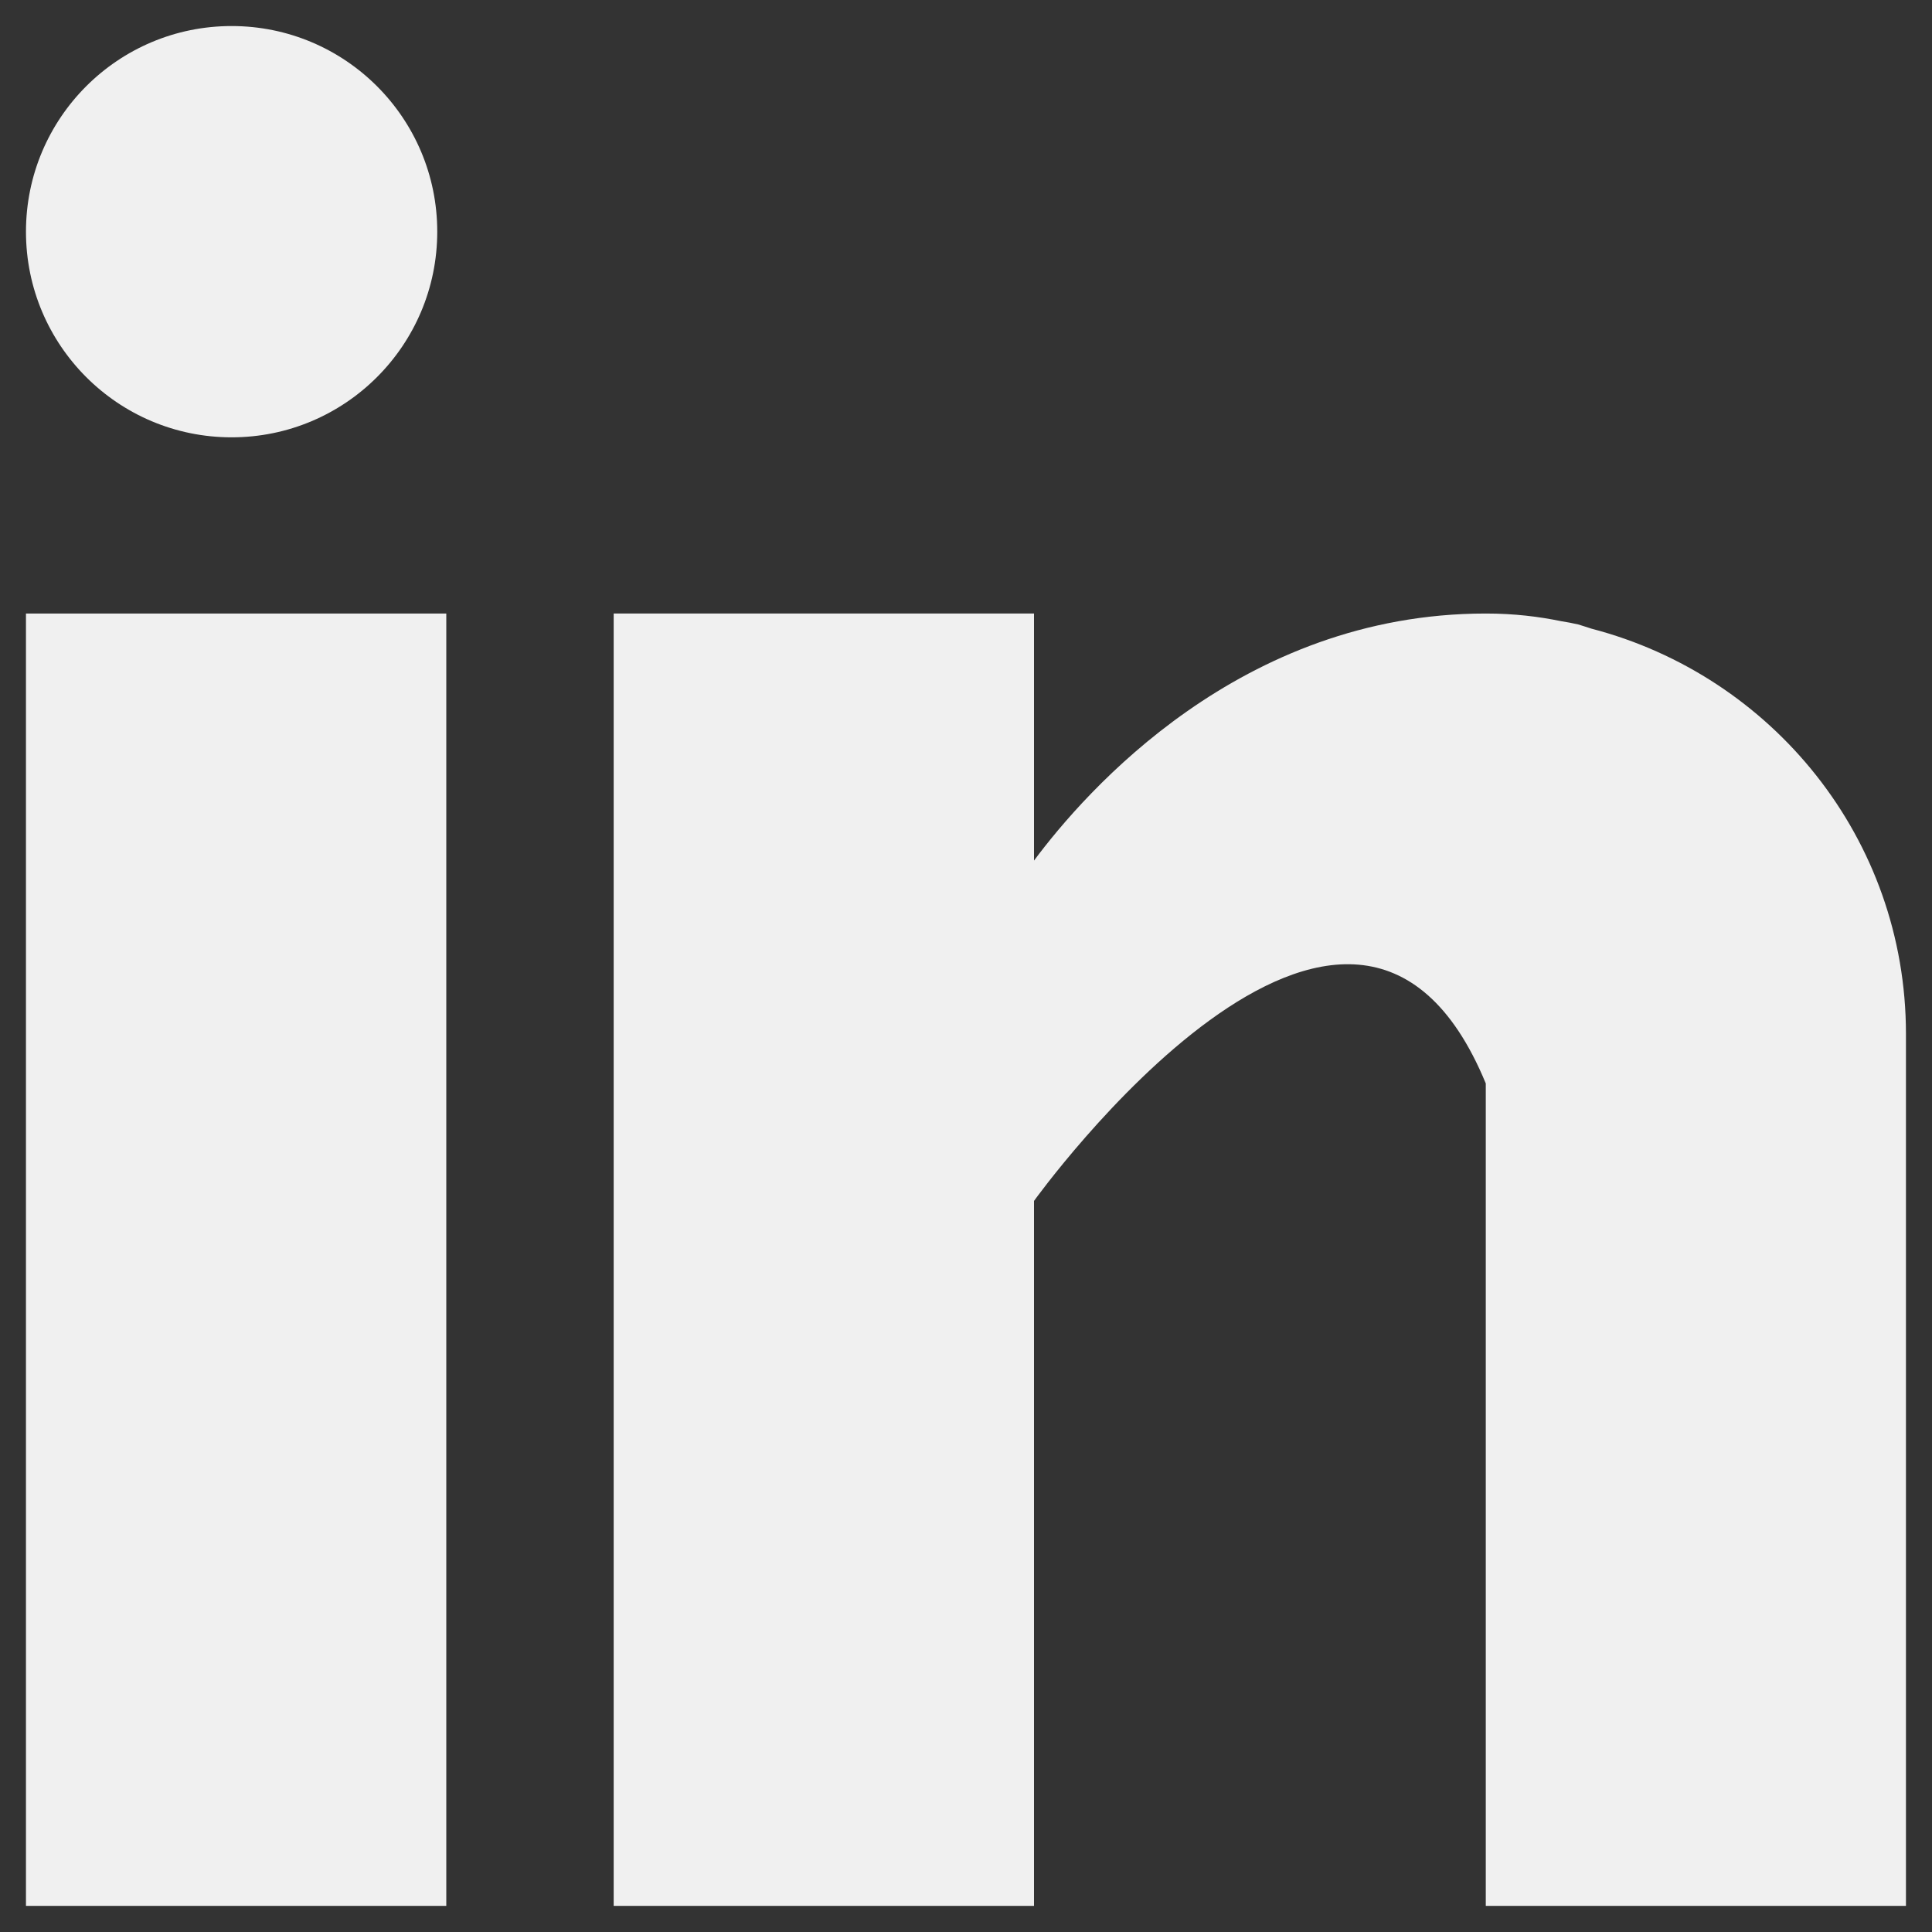
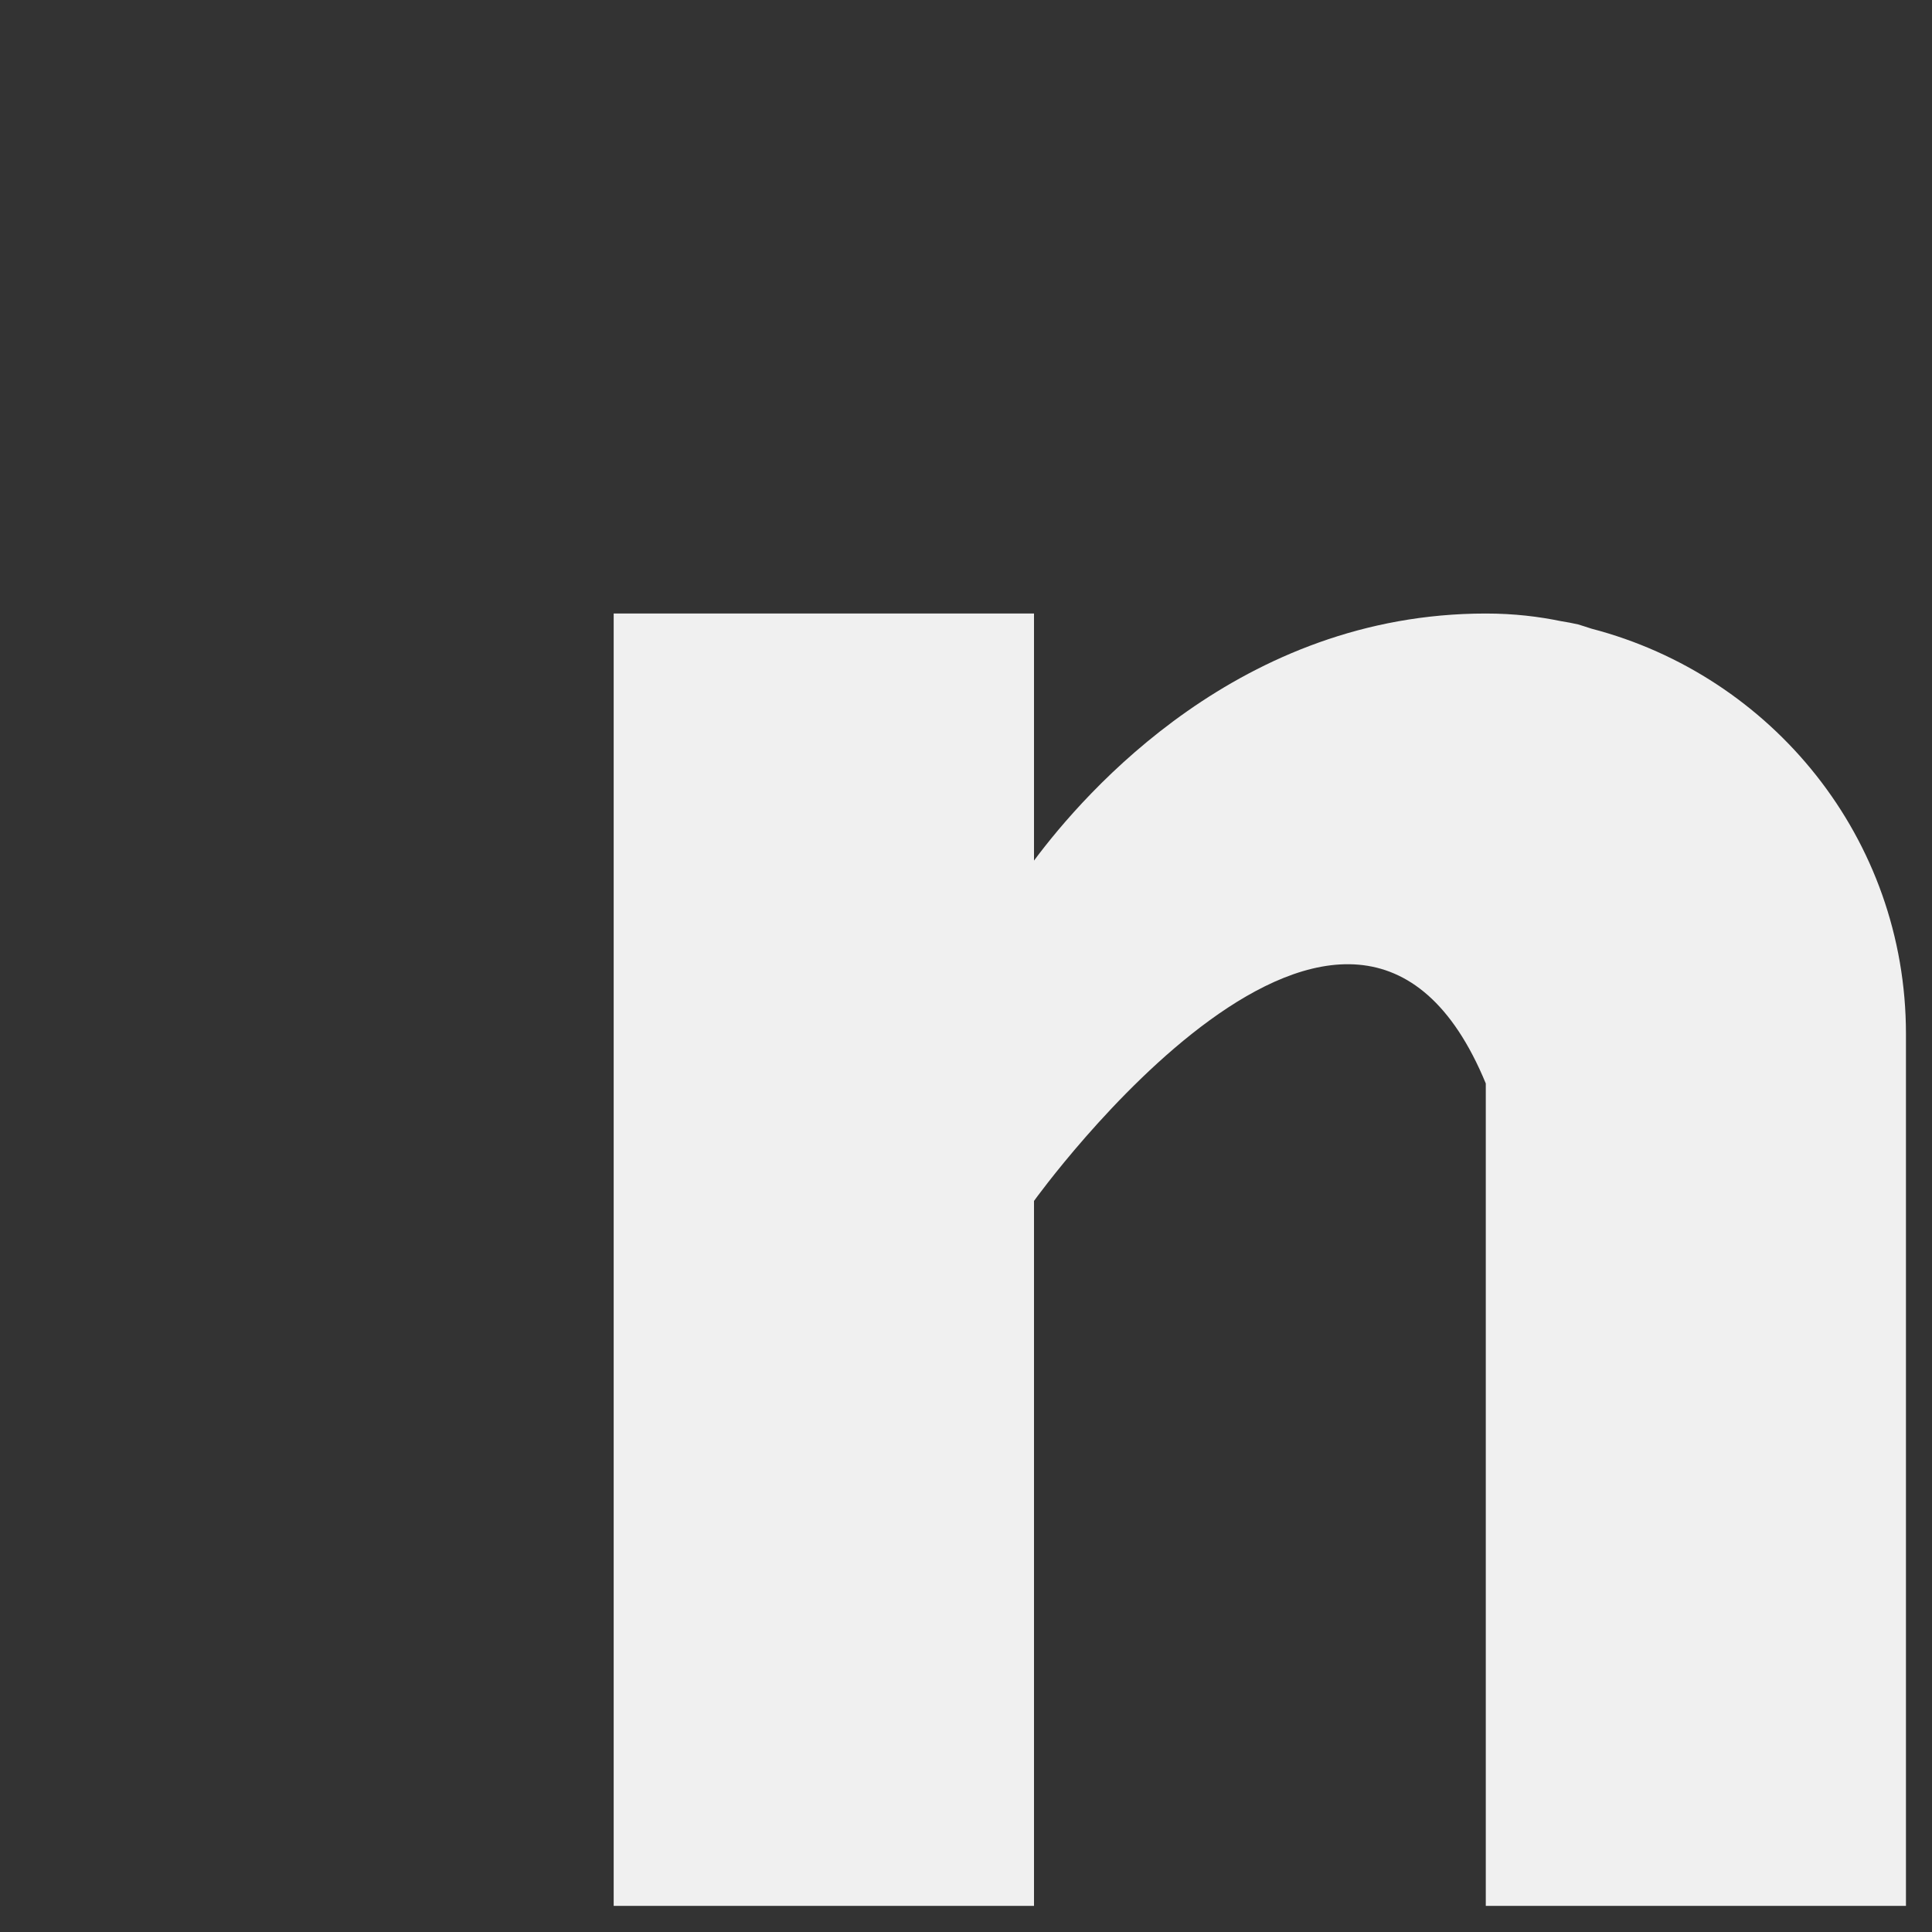
<svg xmlns="http://www.w3.org/2000/svg" width="25" height="25" viewBox="0 0 25 25" fill="none">
  <rect x="0" y="0" width="25" height="25" fill="#333333" stroke="none" />
-   <path d="M5.775 7.939H0.336V24.662H5.775V7.939Z" fill="#F0F0F0" />
  <path d="M20.594 8.135C20.535 8.117 20.481 8.097 20.421 8.08C20.348 8.063 20.275 8.05 20.201 8.038C19.913 7.979 19.596 7.939 19.226 7.939C16.054 7.939 14.043 10.245 13.38 11.136V7.939H7.941V24.662H13.38V15.54C13.38 15.54 17.491 9.814 19.226 14.02C19.226 17.773 19.226 24.662 19.226 24.662H24.663V13.377C24.662 10.85 22.93 8.744 20.594 8.135Z" fill="#F0F0F0" />
-   <path d="M2.997 5.659C4.467 5.659 5.658 4.467 5.658 2.998C5.658 1.528 4.467 0.337 2.997 0.337C1.527 0.337 0.336 1.528 0.336 2.998C0.336 4.467 1.527 5.659 2.997 5.659Z" fill="#F0F0F0" />
</svg>